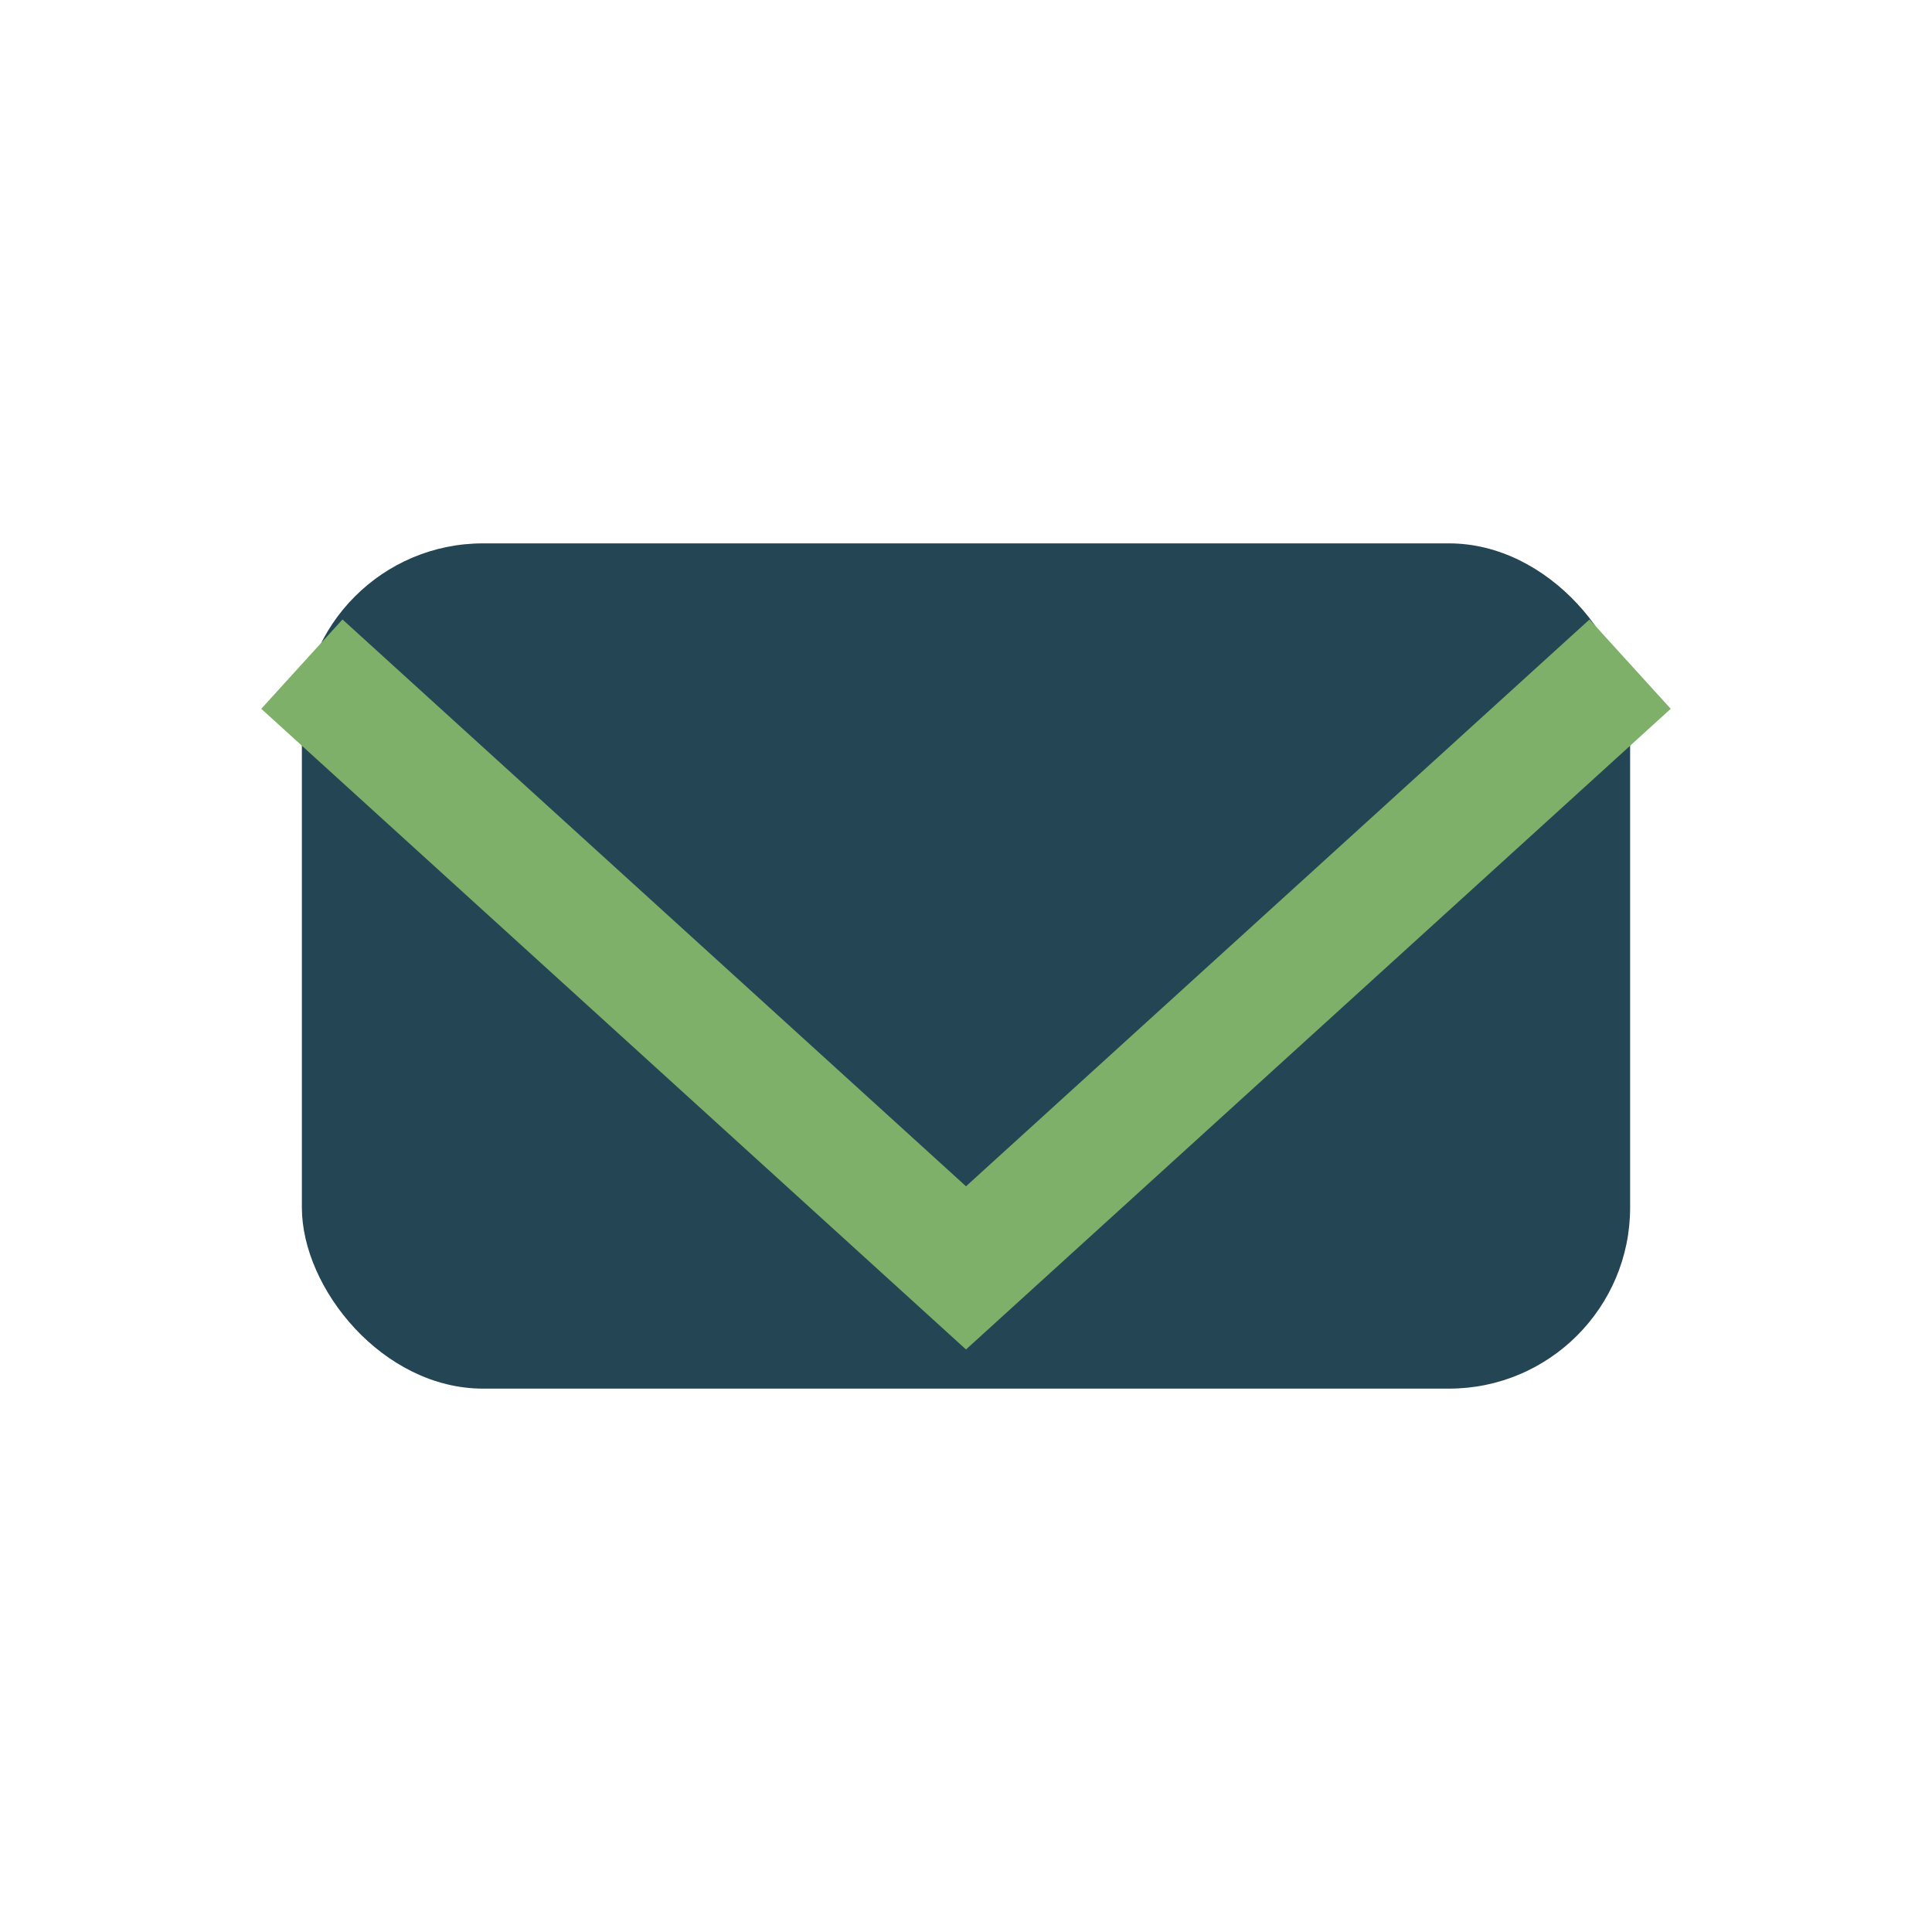
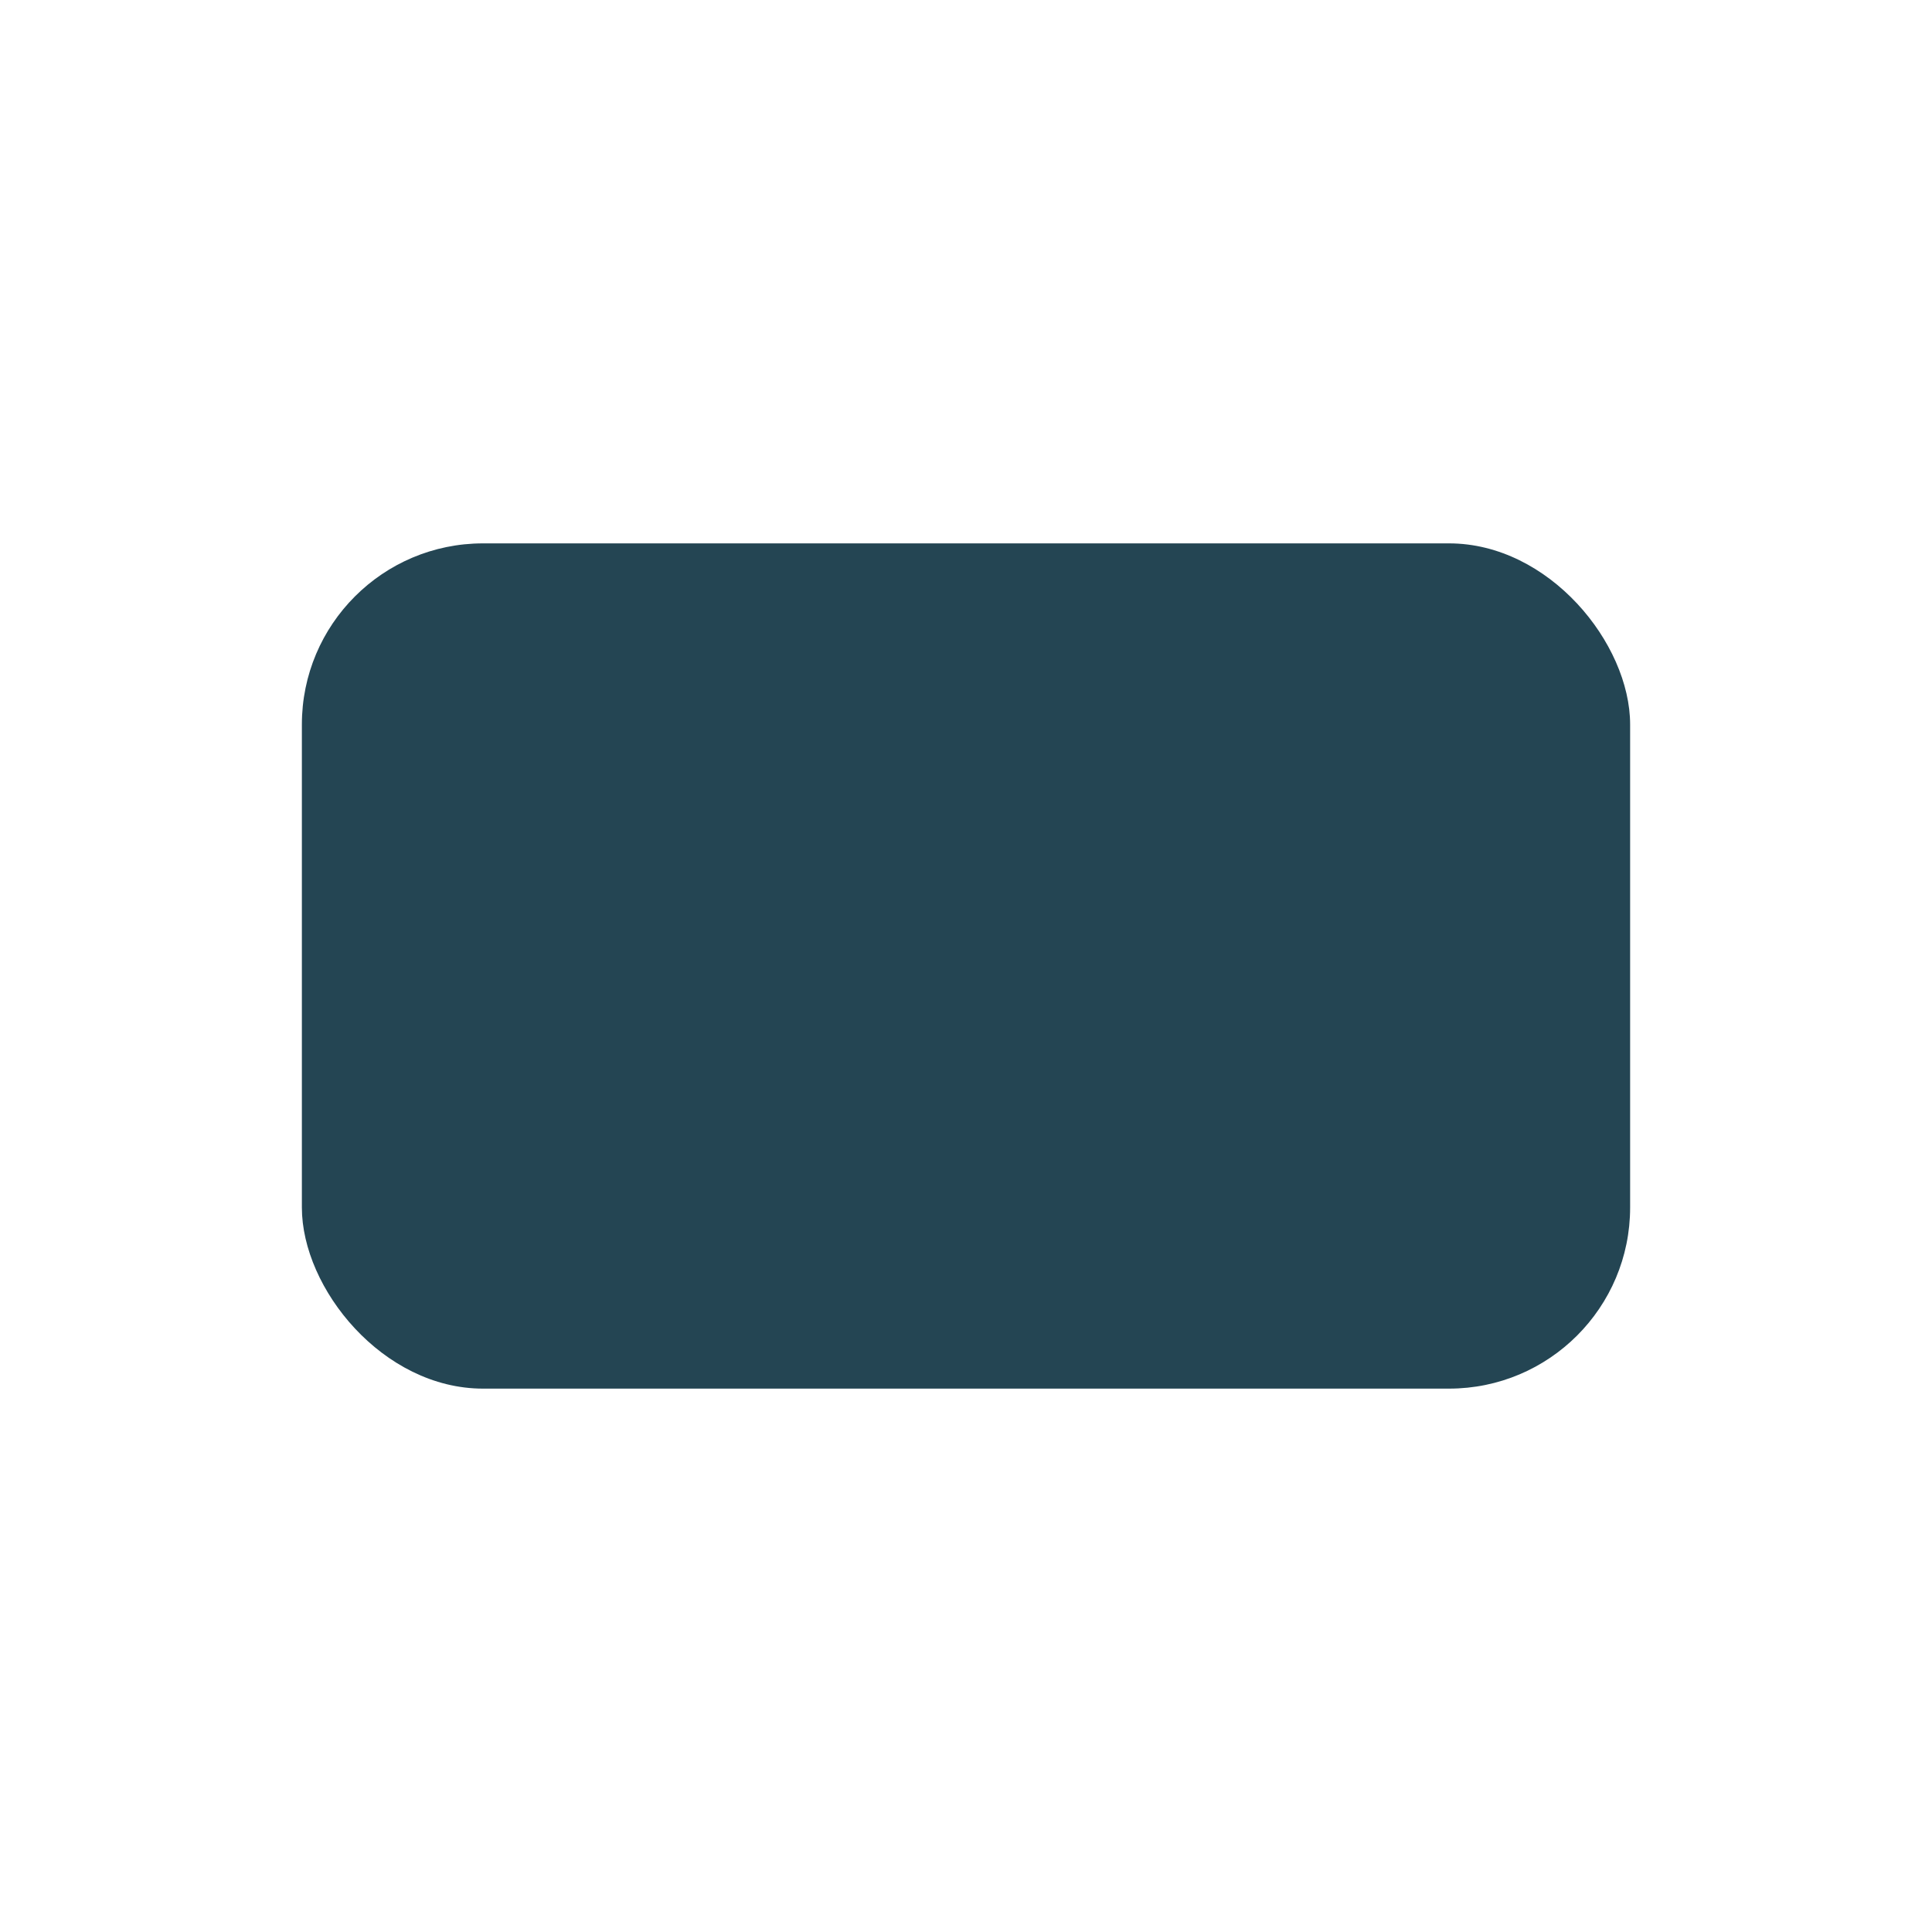
<svg xmlns="http://www.w3.org/2000/svg" width="32" height="32" viewBox="0 0 32 32">
  <rect x="5" y="9" width="22" height="14" rx="3" fill="#244553" />
-   <polyline points="5,11 16,21 27,11" fill="none" stroke="#7FB069" stroke-width="2" />
</svg>